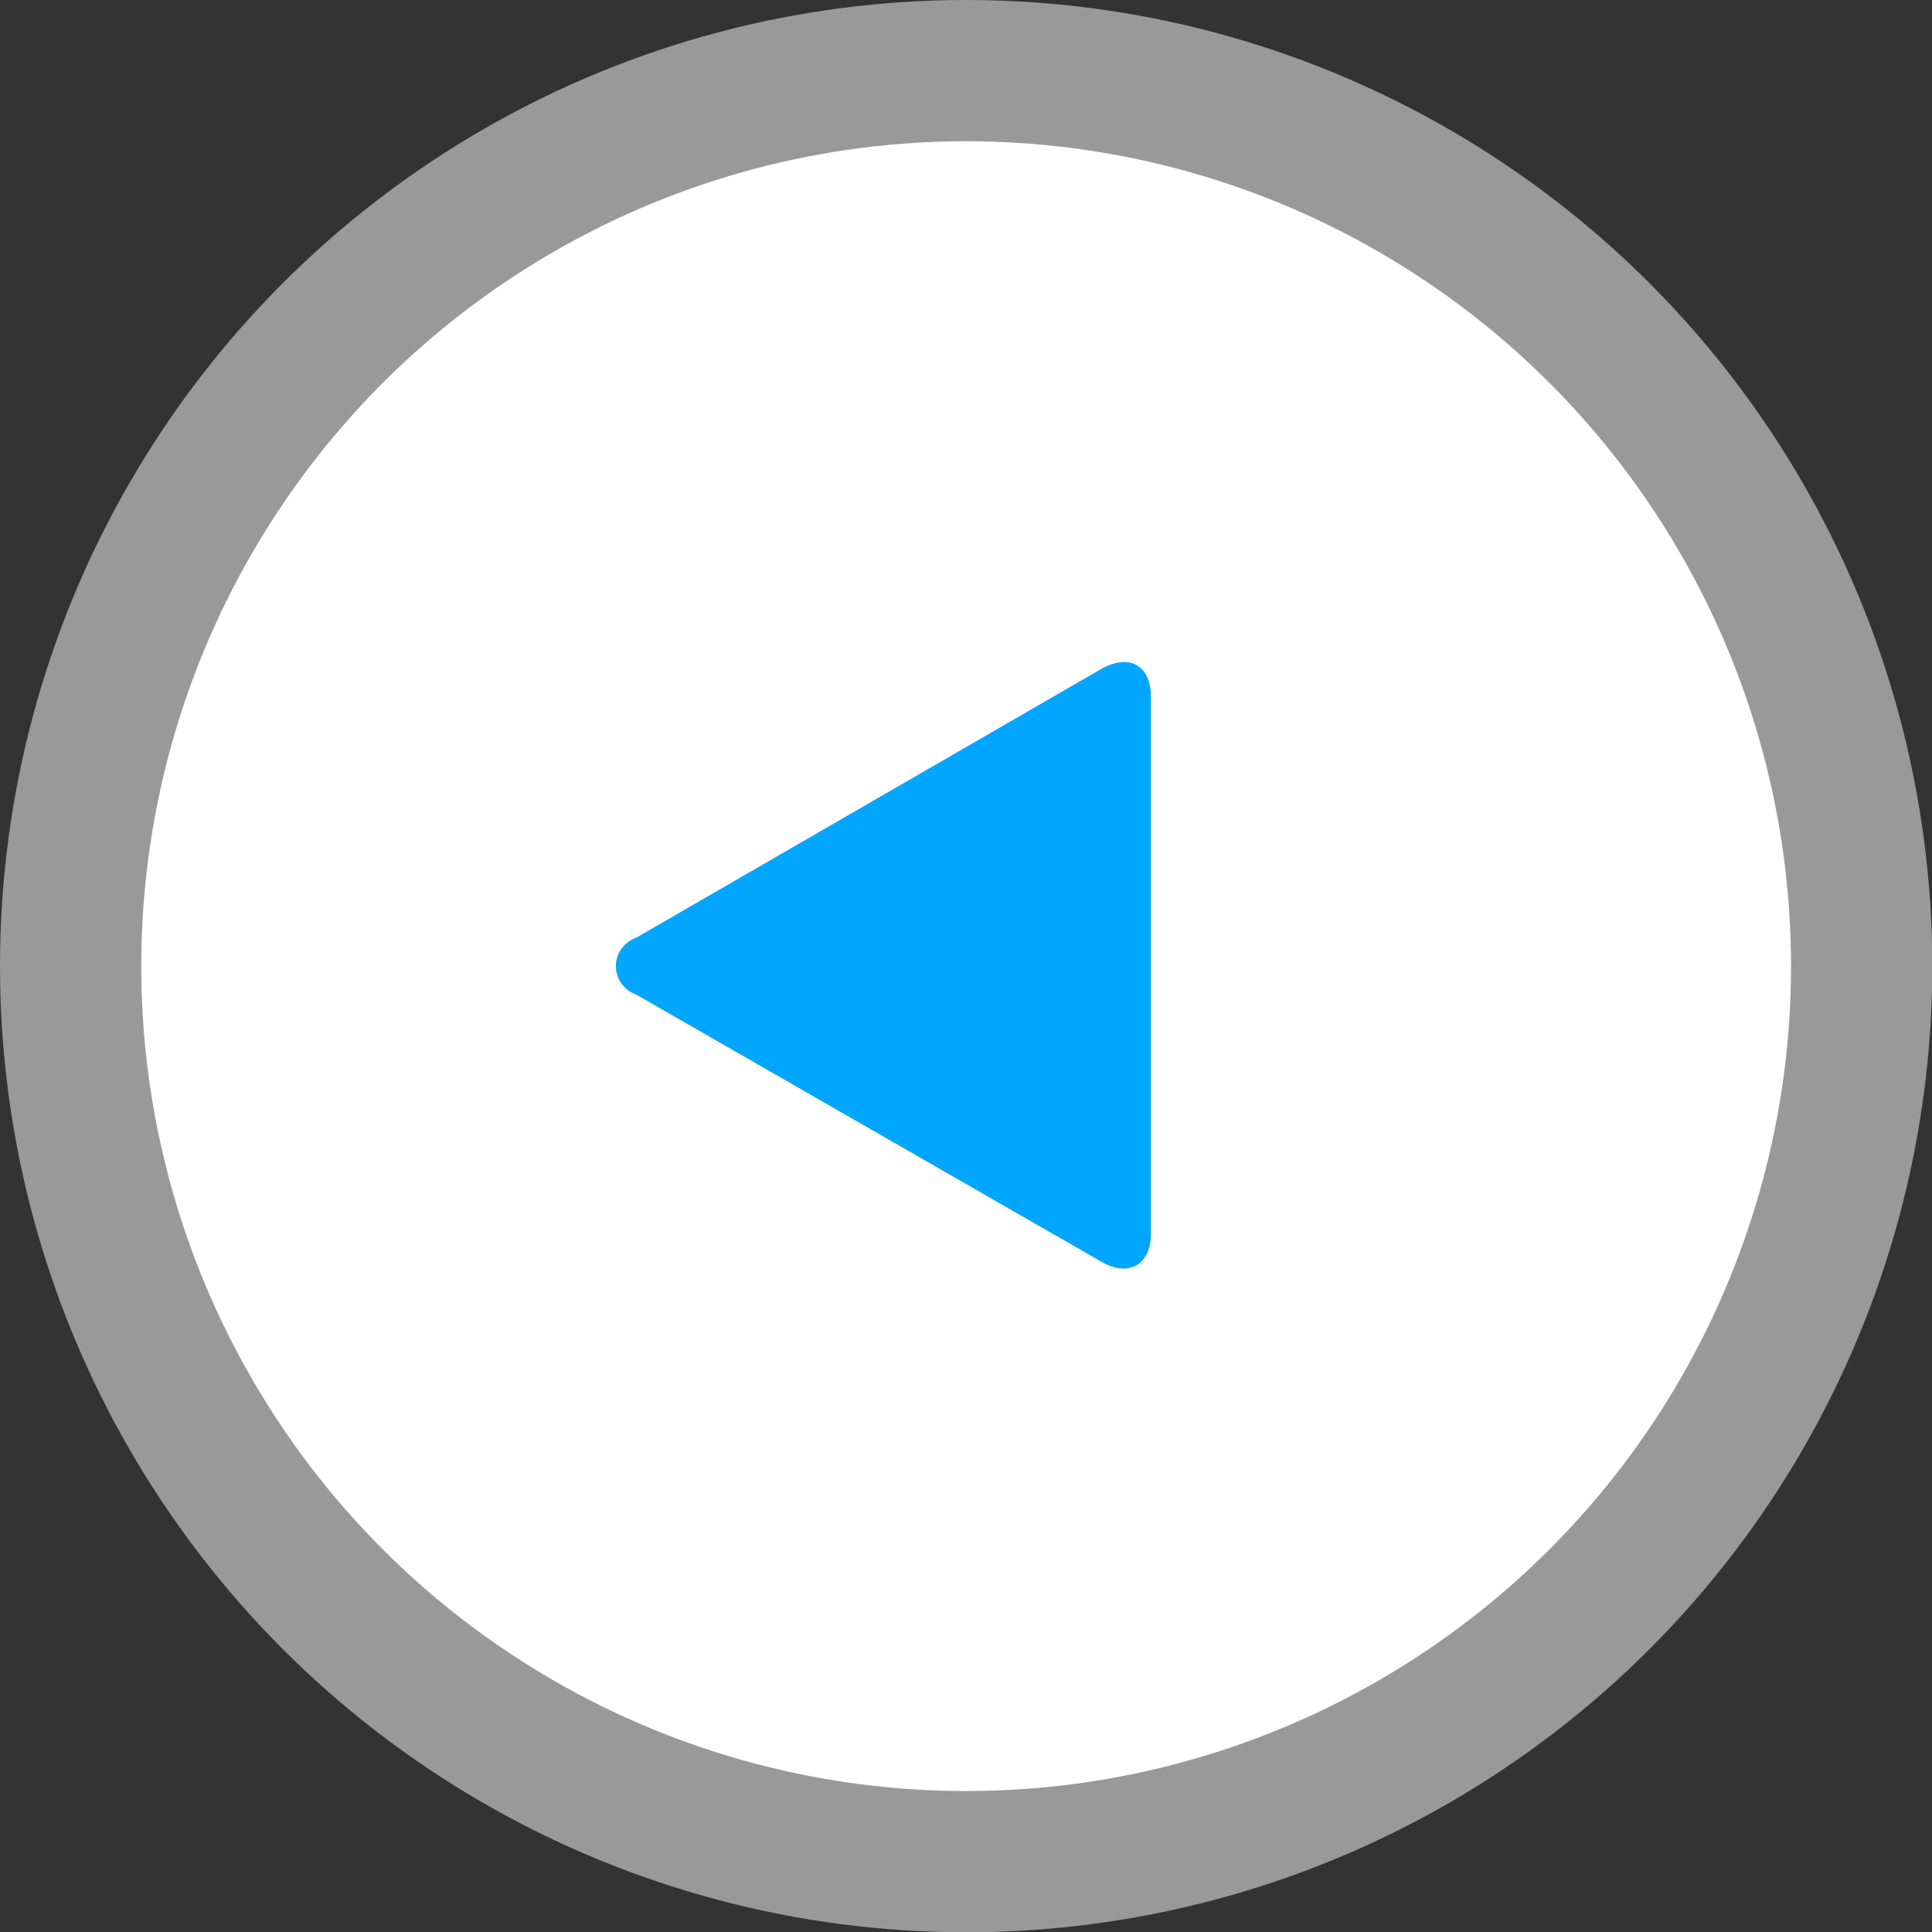
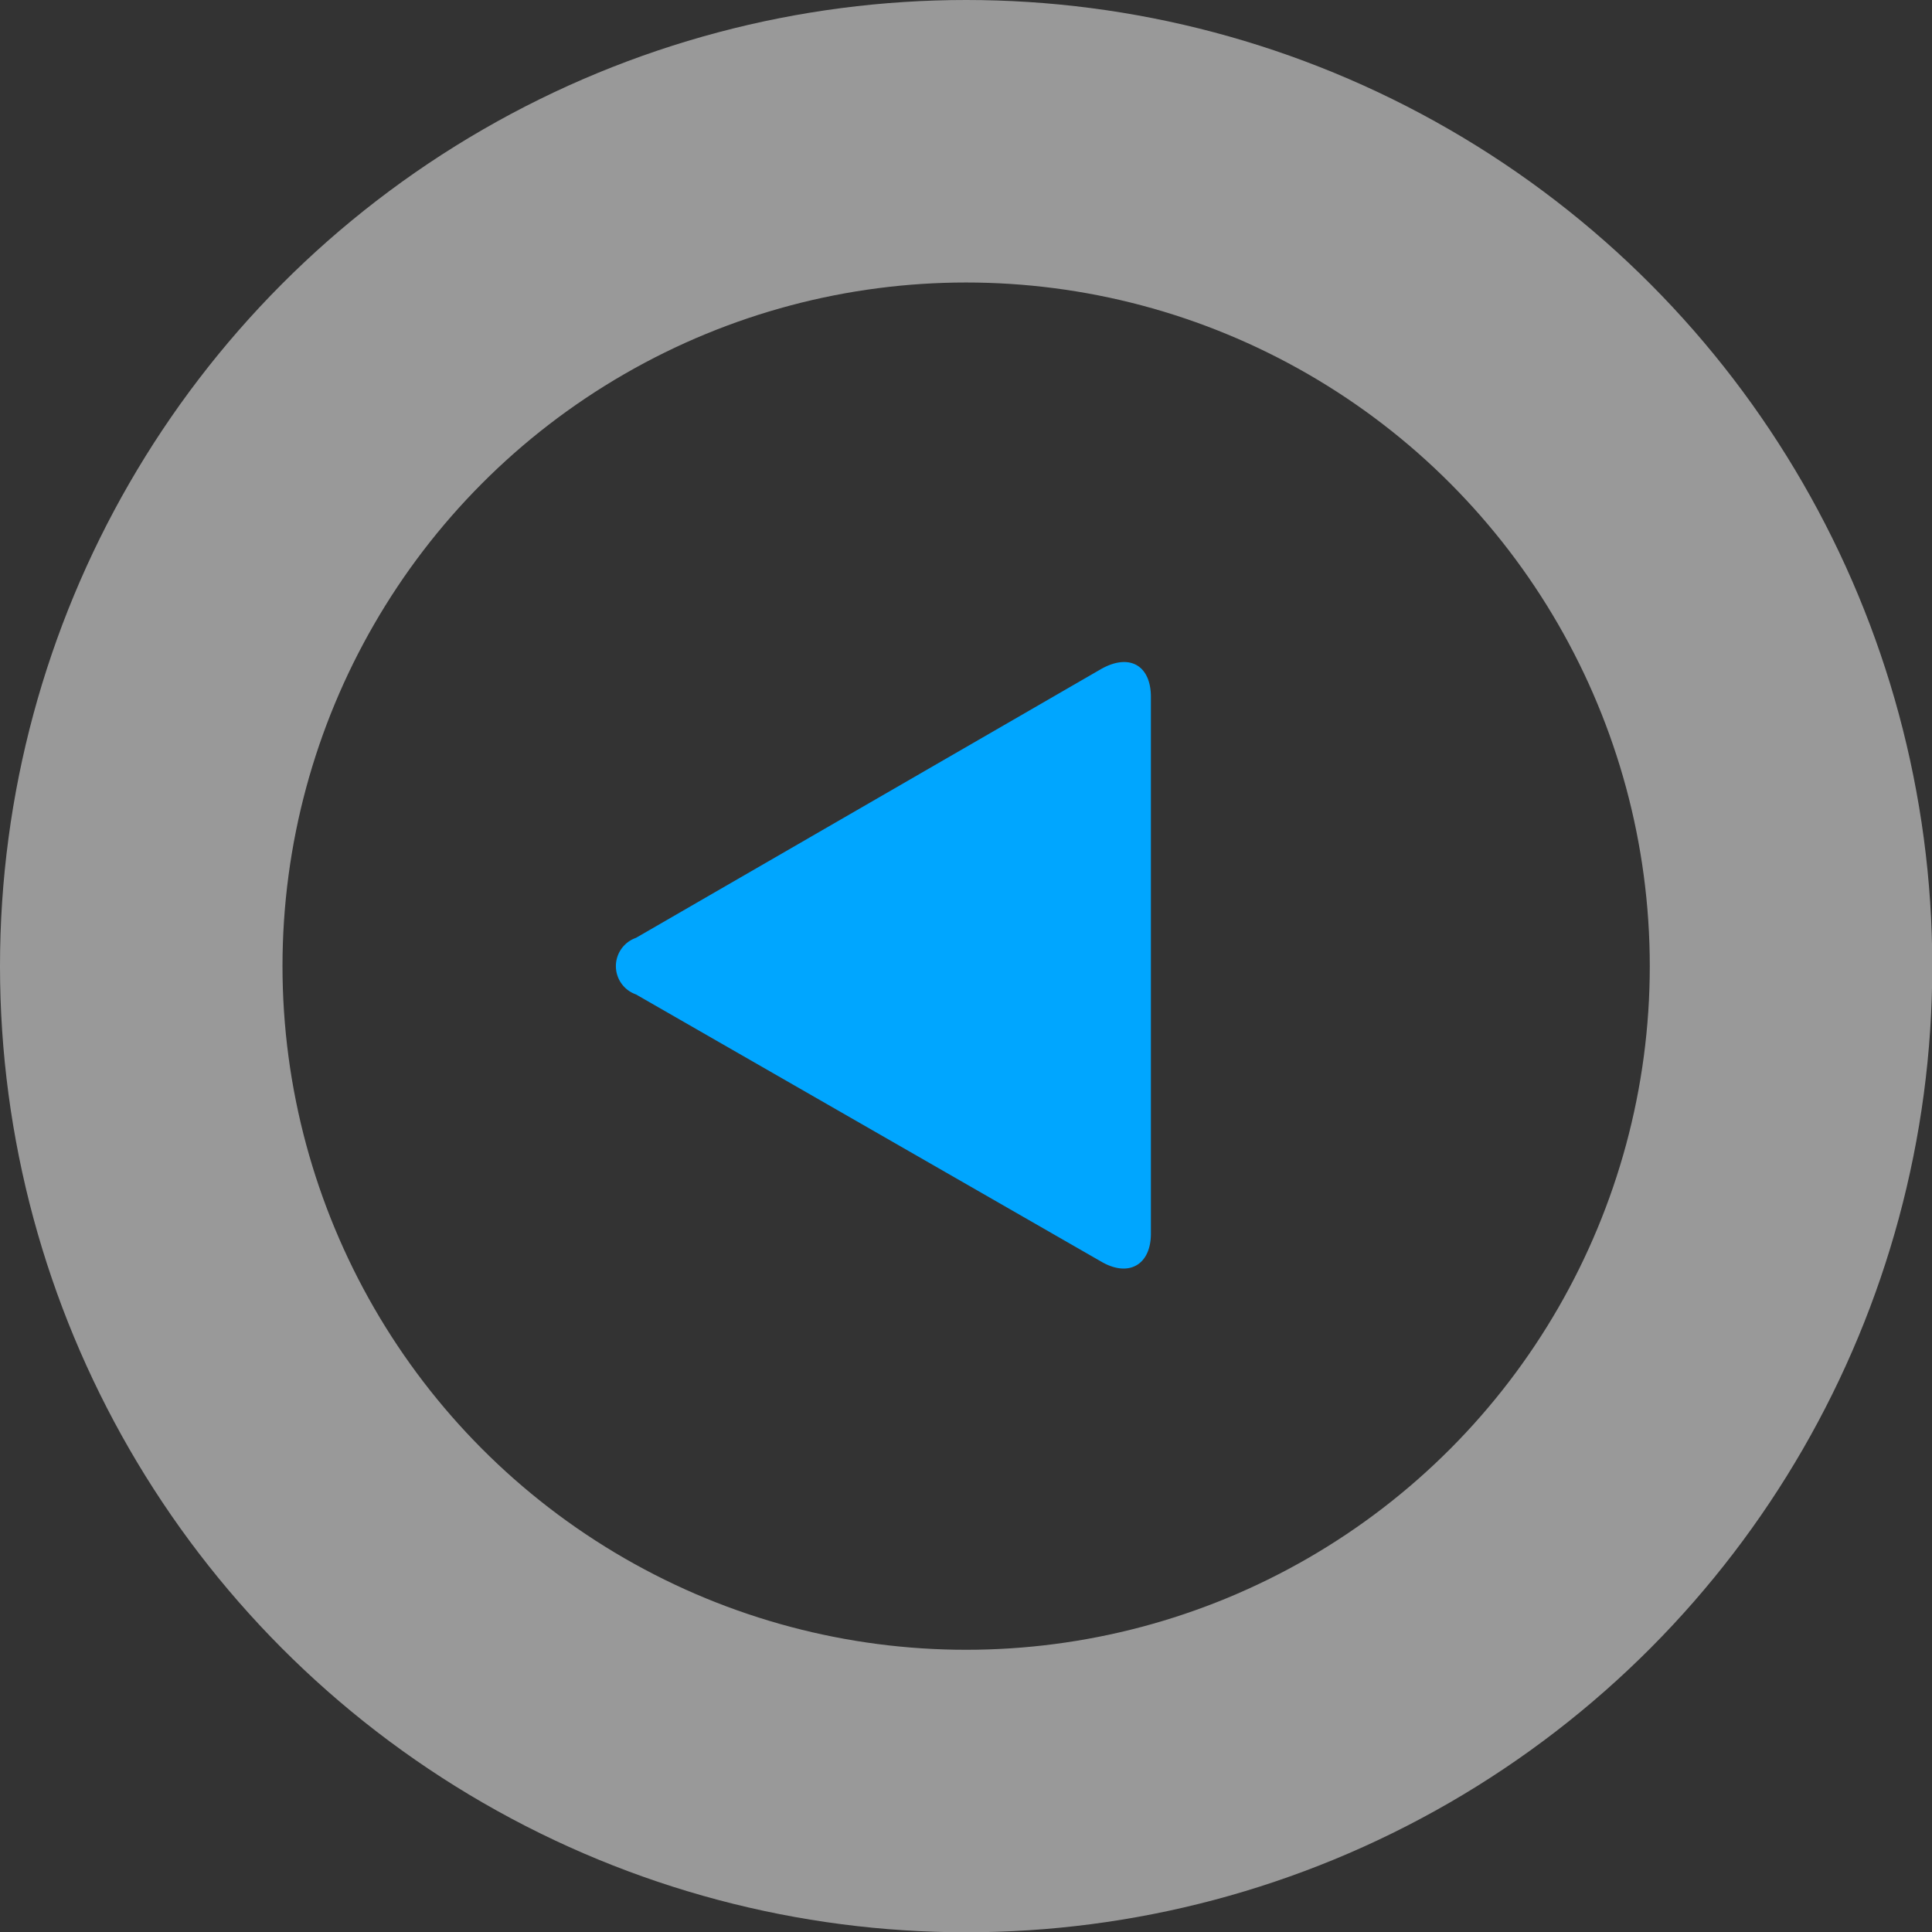
<svg xmlns="http://www.w3.org/2000/svg" width="68.39" height="68.39" viewBox="0 0 68.39 68.39">
  <rect x="0" y="0" width="68.39" height="68.39" fill="#333333" stroke="none" />
  <defs>
    <style>
      .cls-1 {
        fill: none;
        stroke: #fff;
        stroke-width: 10px;
        opacity: 0.5;
      }

      .cls-2 {
        fill: #fff;
      }

      .cls-3 {
        fill: #00a6ff;
      }
    </style>
  </defs>
  <g id="レイヤー_2" data-name="レイヤー 2">
    <g id="レイヤー_1-2" data-name="レイヤー 1">
      <g id="pagebtn_prev">
        <g>
          <circle class="cls-1" cx="34.2" cy="34.2" r="29.2" />
-           <circle class="cls-2" cx="34.2" cy="34.2" r="29.2" />
        </g>
        <path class="cls-3" d="M22.51,35.2a1.06,1.06,0,0,1,0-2L39,23.67c1-.55,1.74-.1,1.74,1v19c0,1.1-.78,1.55-1.74,1Z" />
      </g>
    </g>
  </g>
</svg>